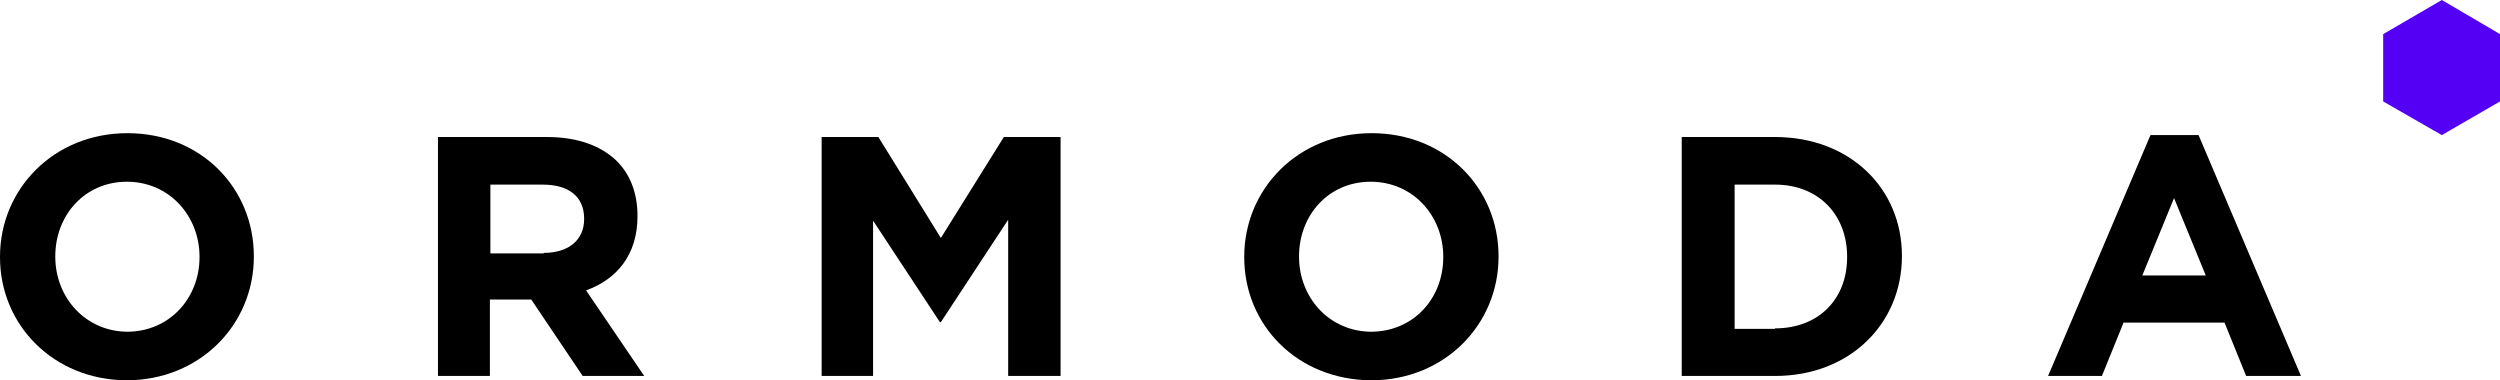
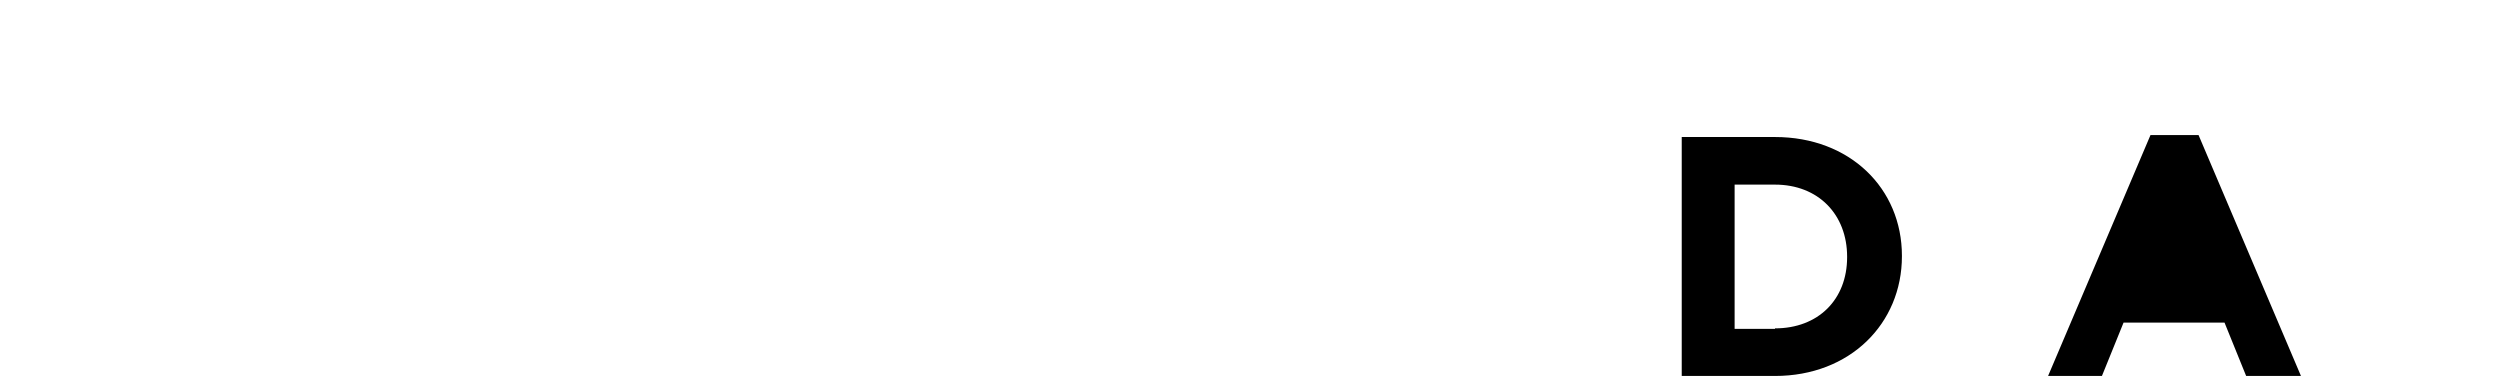
<svg xmlns="http://www.w3.org/2000/svg" version="1.1" id="Laag_1" x="0px" y="0px" viewBox="160.9 258.1 520 79.1" style="enable-background:new 0 0 841.9 595.3;" xml:space="preserve">
  <style type="text/css">
	.st0{fill:#5300F4;}
</style>
  <g>
-     <path d="M160.9,311.6v-0.1c0-14.1,11.2-25.7,26.5-25.7c15.3,0,26.3,11.4,26.3,25.6v0.1c0,14.1-11.2,25.7-26.5,25.7   C172,337.1,160.9,325.7,160.9,311.6 M202.4,311.6v-0.1c0-8.5-6.3-15.6-15.1-15.6s-14.9,7-14.9,15.5v0.1c0,8.5,6.3,15.6,15.1,15.6   C196.2,327,202.4,320.1,202.4,311.6" />
-     <path d="M252,286.6h22.7c6.3,0,11.2,1.8,14.5,5c2.8,2.8,4.3,6.7,4.3,11.4v0.1c0,8-4.3,13.1-10.7,15.4l12.1,17.8h-12.8l-10.7-15.9   h-8.6v15.9H252V286.6z M274,310.7c5.3,0,8.4-2.8,8.4-7v-0.1c0-4.7-3.3-7.1-8.6-7.1h-10.9v14.3H274z" />
-   </g>
-   <polygon points="369.7,286.6 356.6,307.6 343.6,286.6 331.8,286.6 331.8,336.3 342.5,336.3 342.5,304 356.4,325.1 356.6,325.1  370.6,303.8 370.6,336.3 381.5,336.3 381.5,286.6 " />
+     </g>
  <g>
-     <path d="M419.7,311.6v-0.1c0-14.1,11.2-25.7,26.5-25.7c15.3,0,26.4,11.4,26.4,25.6v0.1c0,14.1-11.2,25.7-26.5,25.7   C430.7,337.1,419.7,325.7,419.7,311.6 M461.1,311.6v-0.1c0-8.5-6.3-15.6-15.1-15.6c-8.8,0-14.9,7-14.9,15.5v0.1   c0,8.5,6.3,15.6,15.1,15.6C455,327,461.1,320.1,461.1,311.6" />
    <path d="M510.7,286.6h19.4c15.6,0,26.4,10.7,26.4,24.7v0.1c0,14-10.8,24.9-26.4,24.9h-19.4V286.6z M530.1,326.4c9,0,15-6,15-14.8   v-0.1c0-8.8-6-15-15-15h-8.4v30H530.1z" />
  </g>
-   <path d="M608.2,286.2l-21.3,50.1h11.2l4.5-11.1h21l4.5,11.1h11.4l-21.3-50.1H608.2z M613.1,299.3l6.6,16.1h-13.2L613.1,299.3z" />
-   <polygon class="st0" points="680.9,265.2 668.8,258.1 656.6,265.2 656.6,279.2 668.8,286.2 680.9,279.2 " />
+   <path d="M608.2,286.2l-21.3,50.1h11.2l4.5-11.1h21l4.5,11.1h11.4l-21.3-50.1H608.2z M613.1,299.3l6.6,16.1L613.1,299.3z" />
</svg>